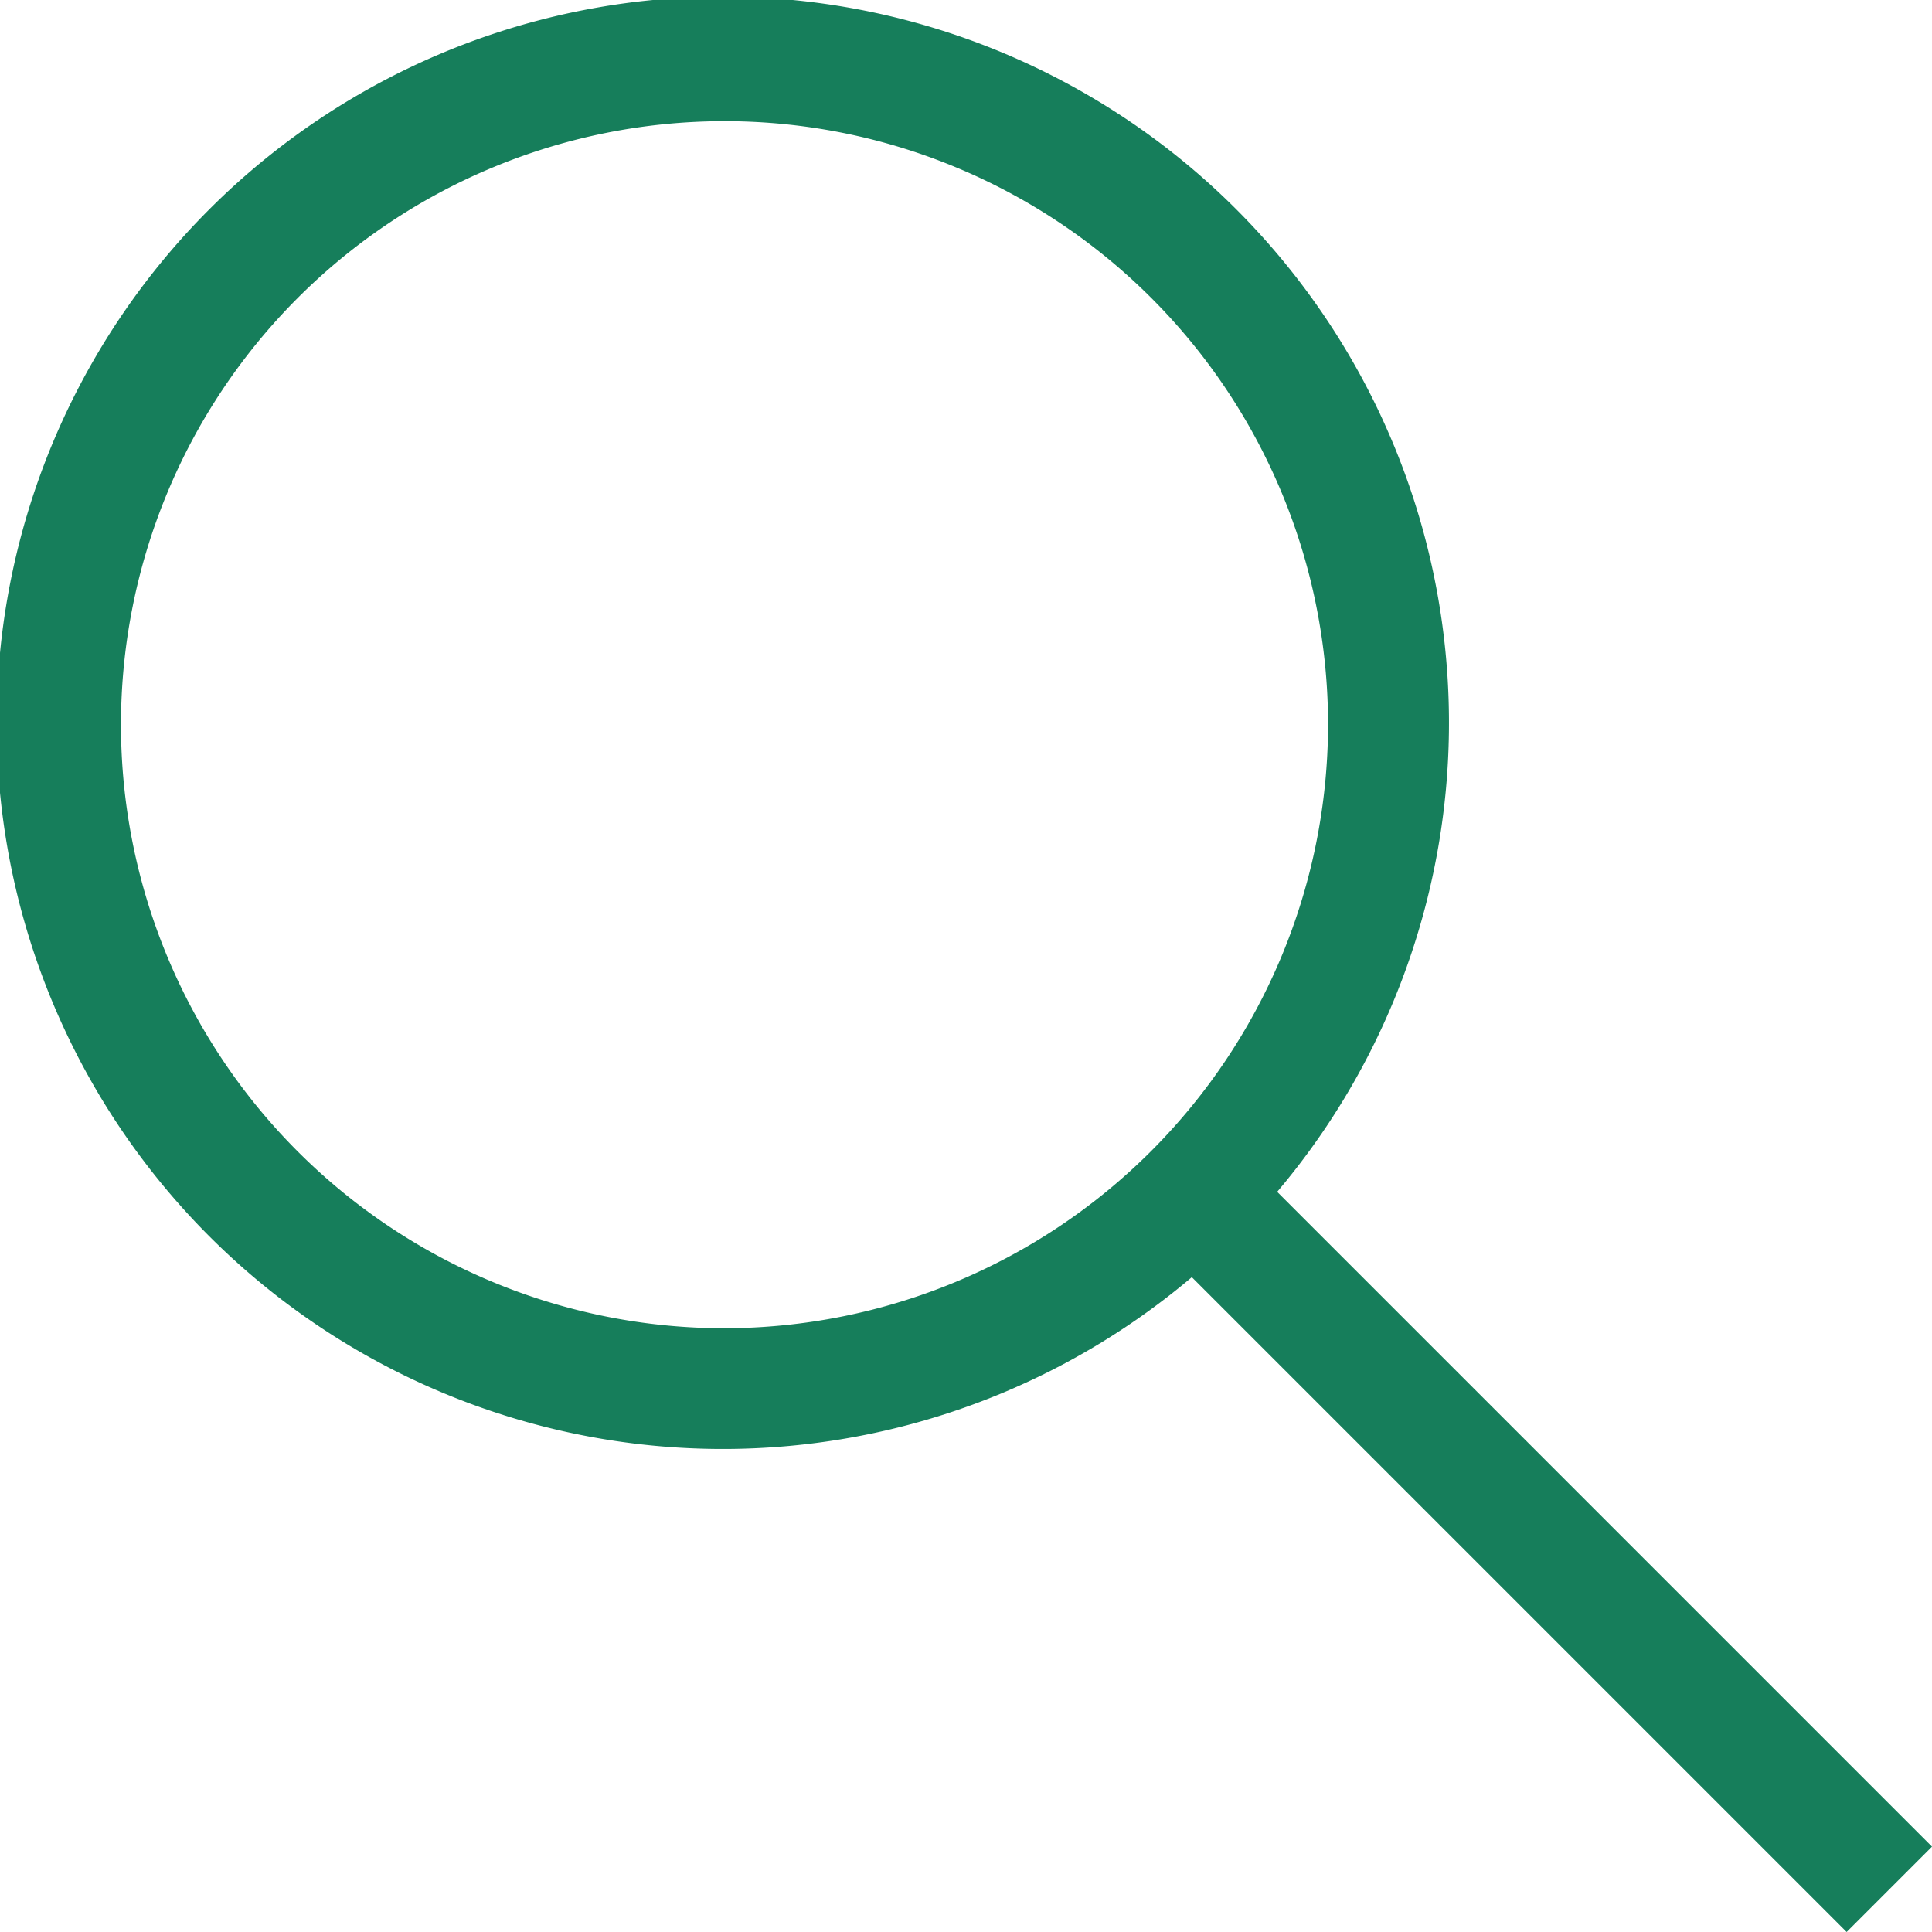
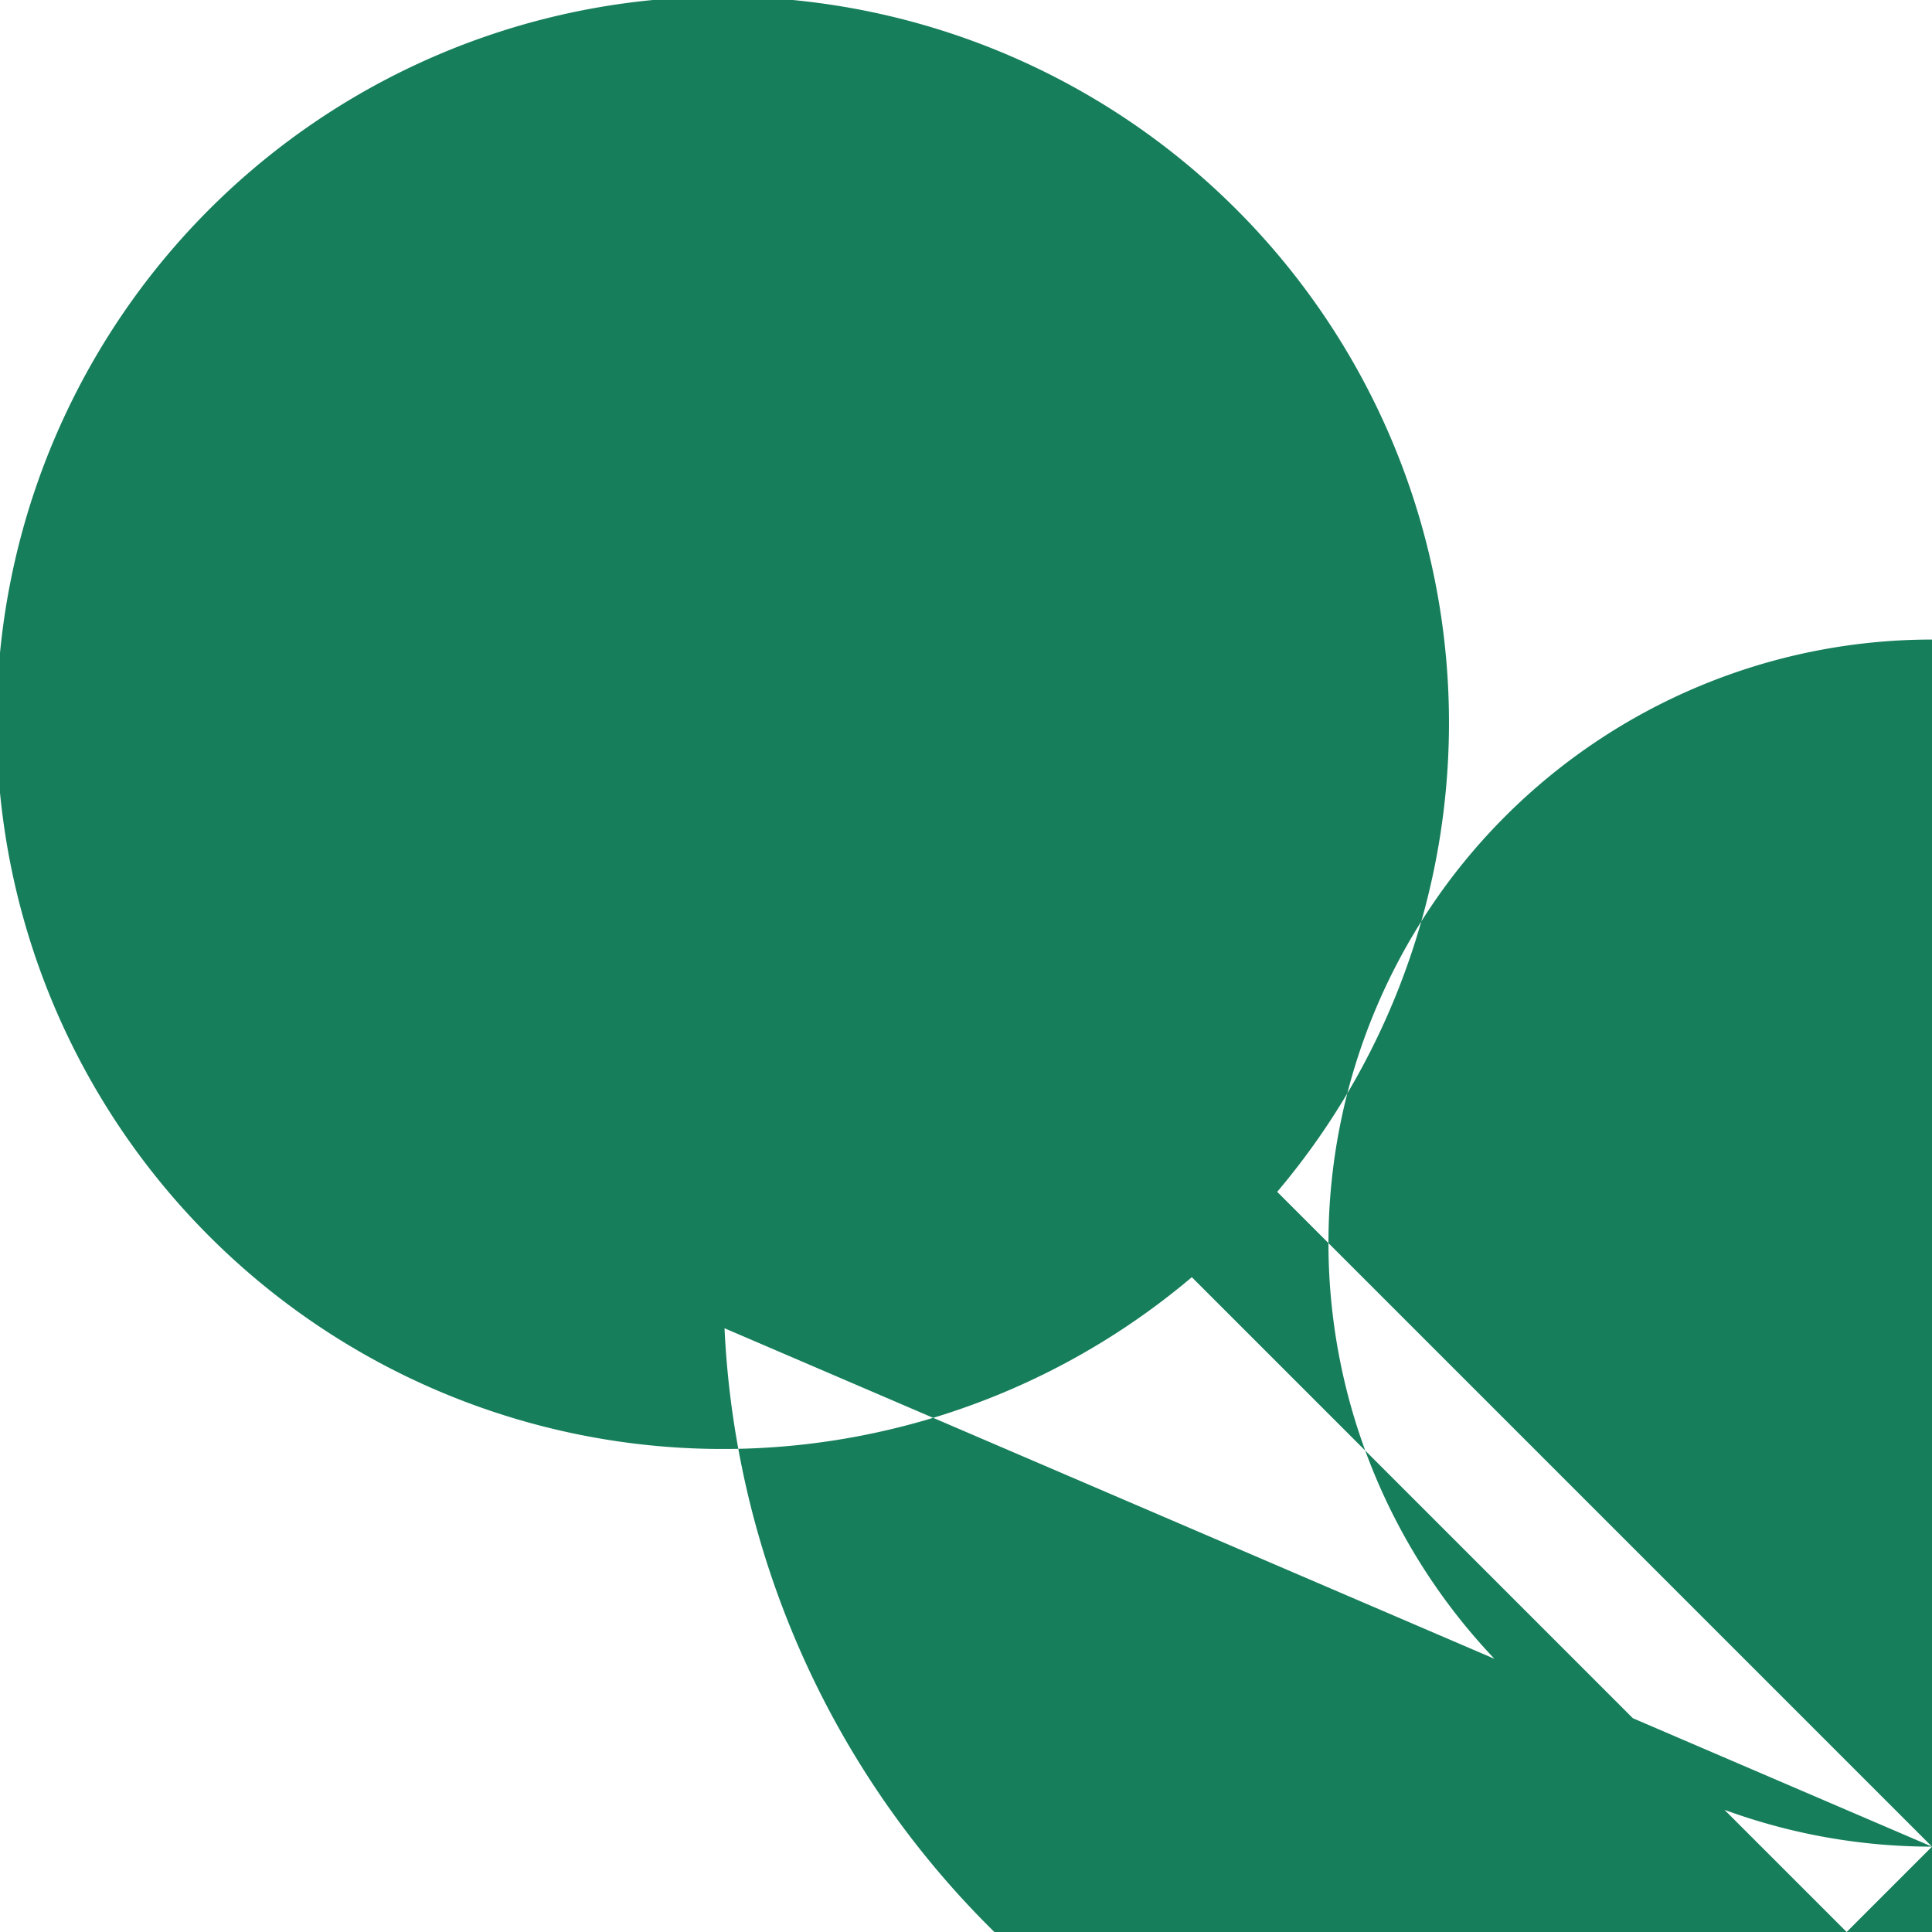
<svg xmlns="http://www.w3.org/2000/svg" width="29.13" height="29.13" viewBox="0 0 29.13 29.13">
-   <path id="search" d="M29.13,27.843,19.257,17.97a10.949,10.949,0,1,0-1.287,1.287l9.873,9.873ZM10.924,20.027a9.1,9.1,0,1,1,9.1-9.1A9.114,9.114,0,0,1,10.924,20.027Z" fill="#167e5b" />
+   <path id="search" d="M29.13,27.843,19.257,17.97a10.949,10.949,0,1,0-1.287,1.287l9.873,9.873Za9.1,9.1,0,1,1,9.1-9.1A9.114,9.114,0,0,1,10.924,20.027Z" fill="#167e5b" />
</svg>